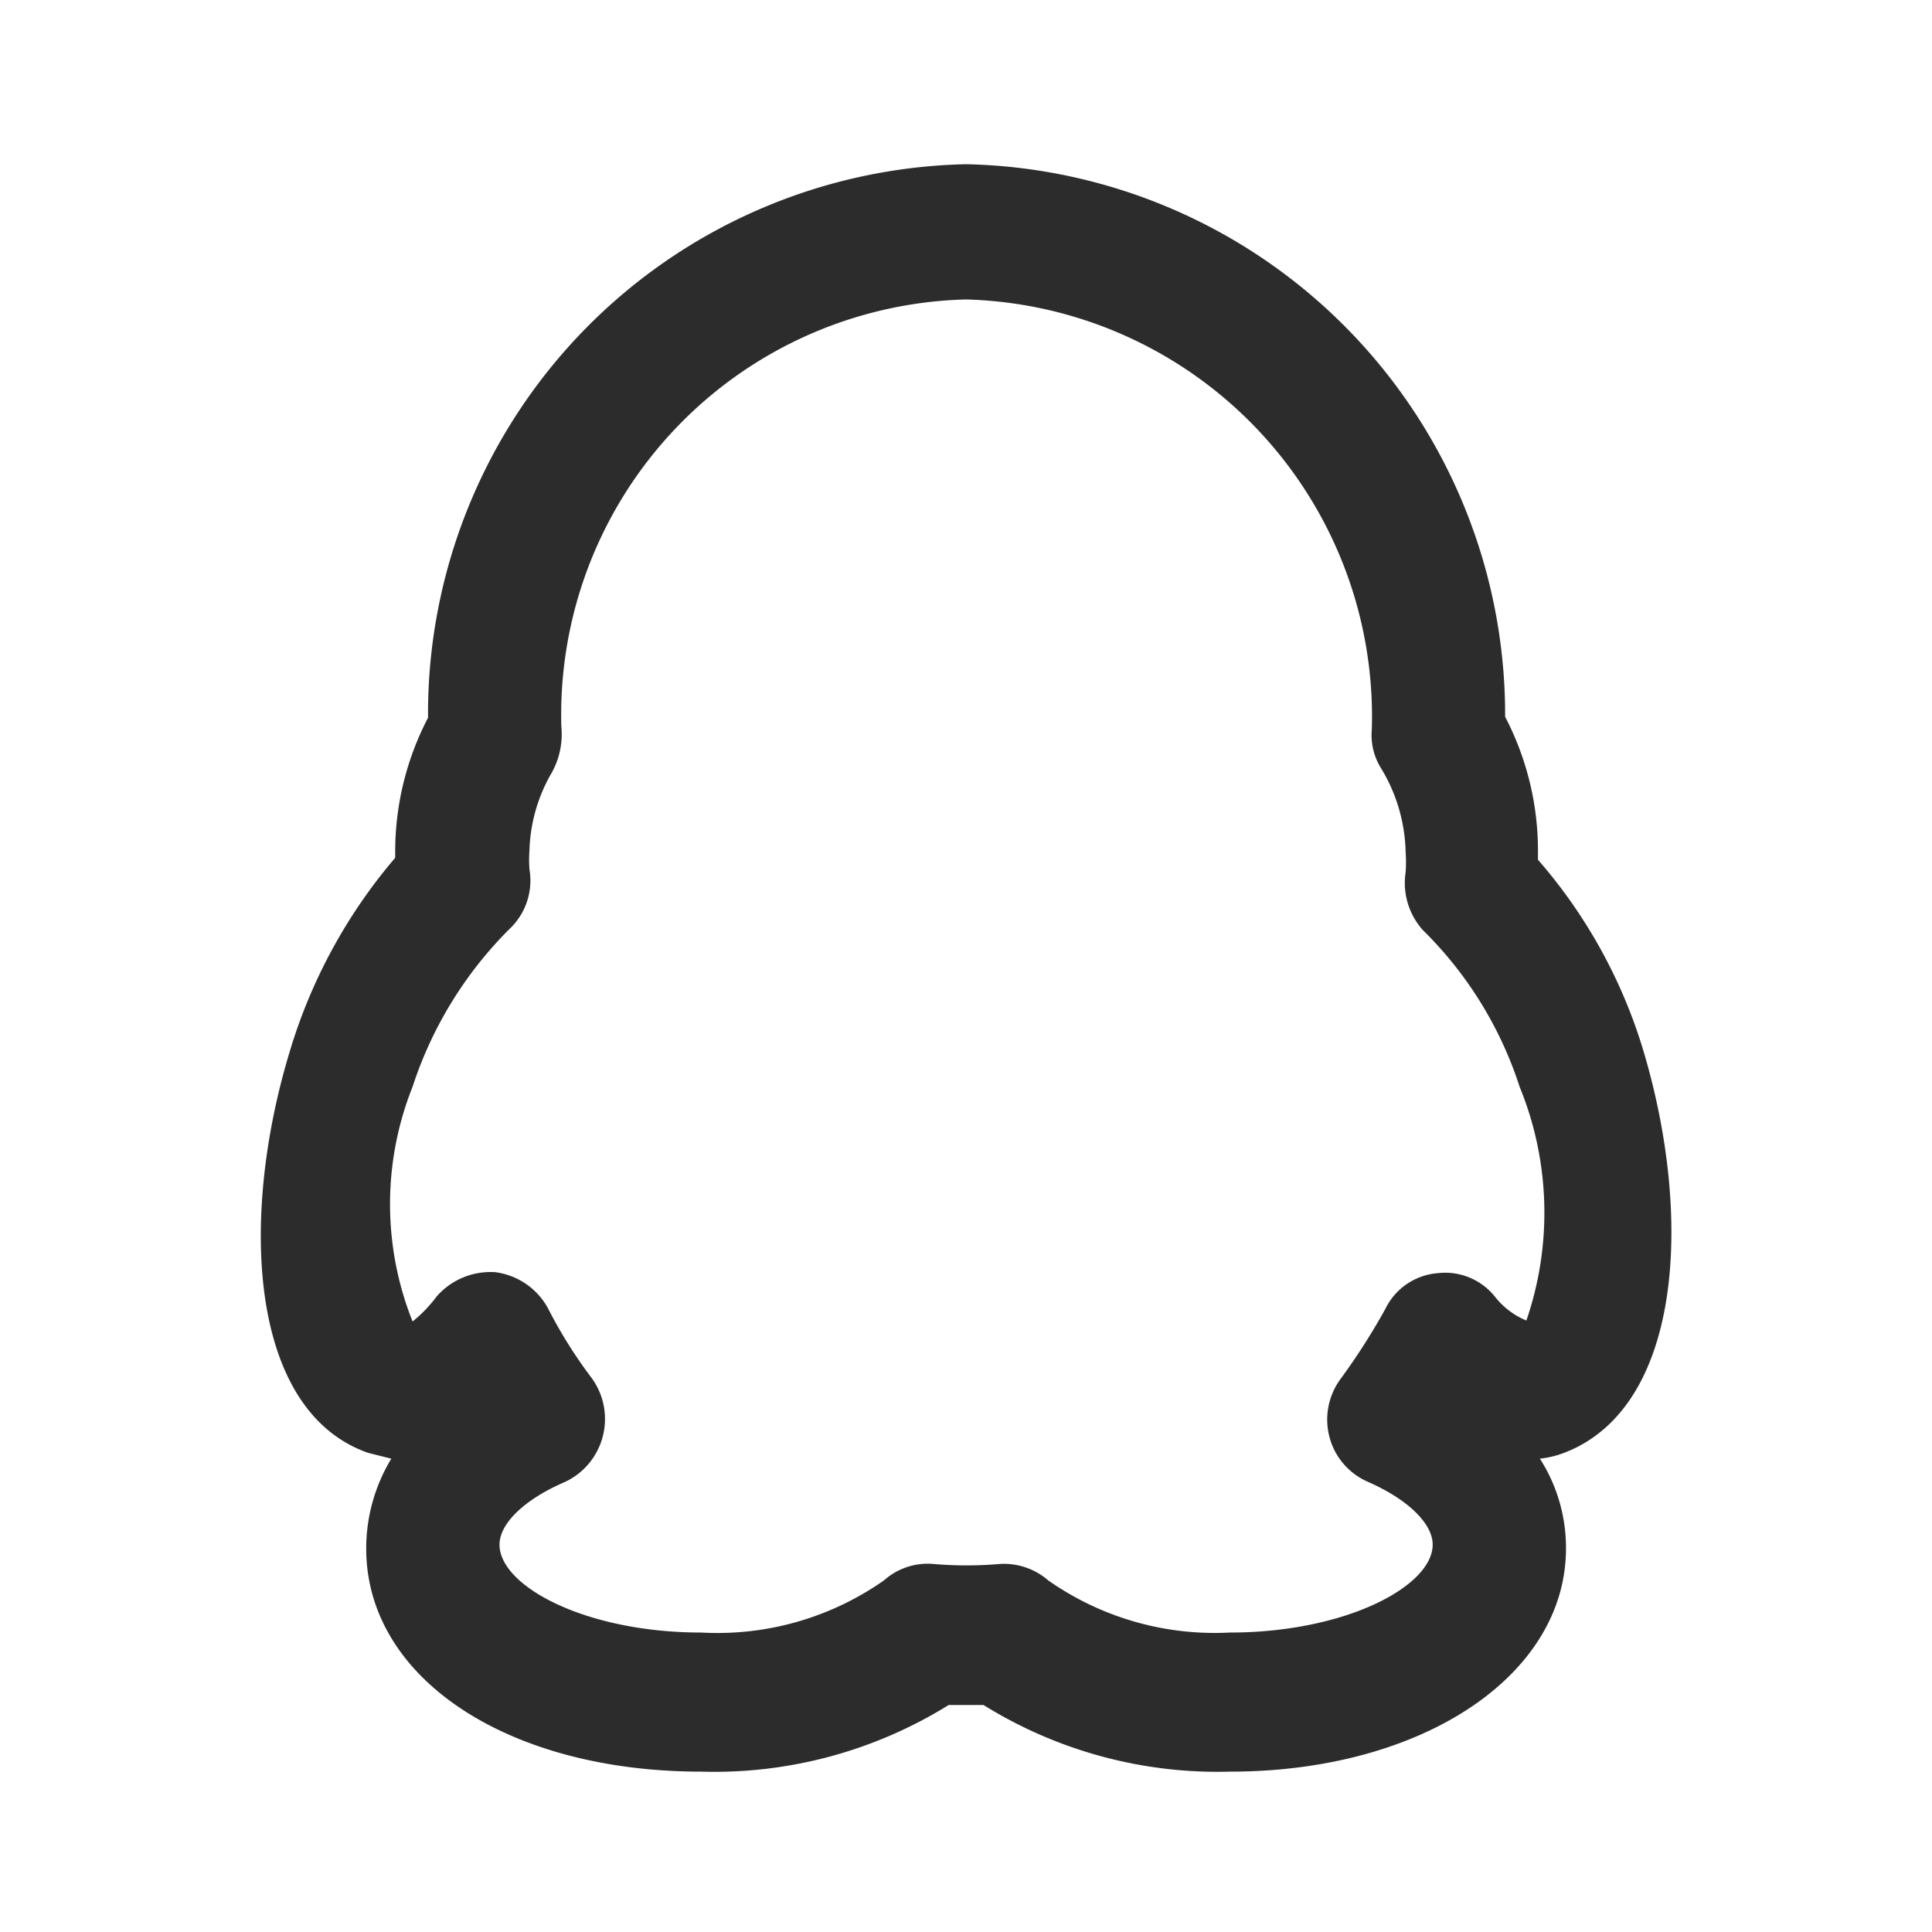
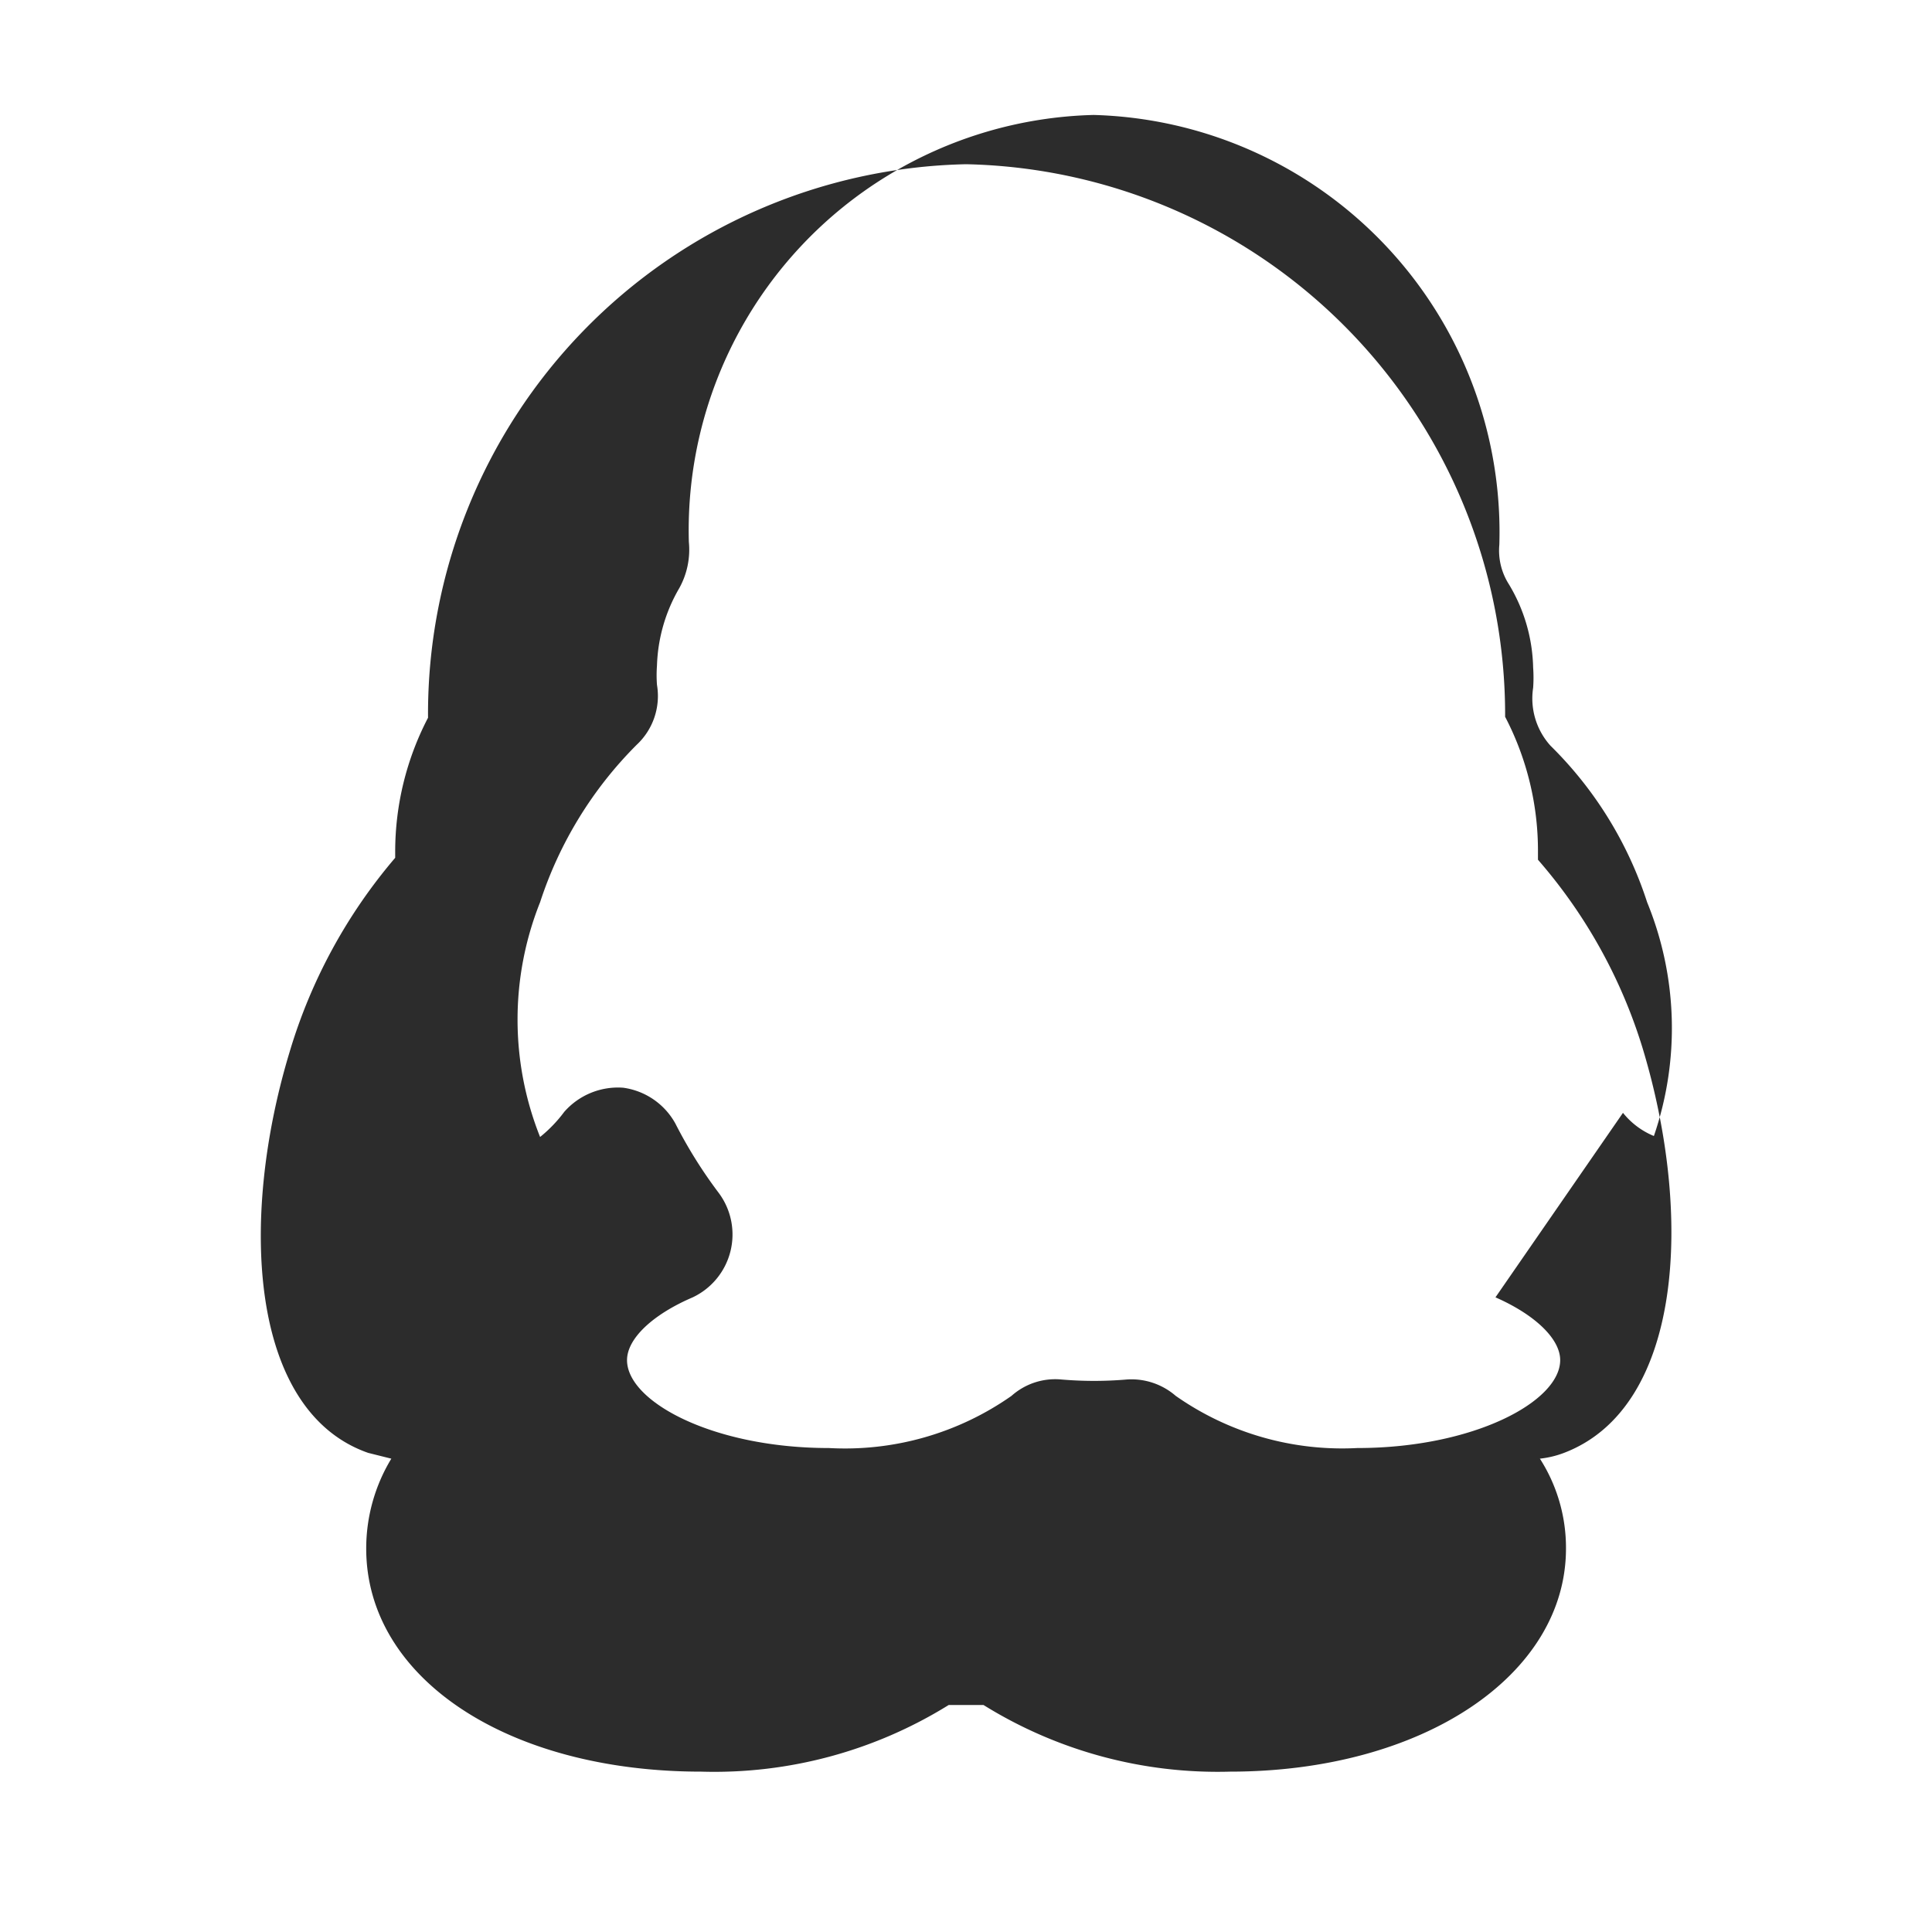
<svg xmlns="http://www.w3.org/2000/svg" t="1721185295622" class="icon" viewBox="0 0 1024 1024" version="1.1" p-id="2316" width="200" height="200">
-   <path d="M870.451 555.008a273.92 273.92 0 0 0-55.296-99.328v-4.096a153.6 153.6 0 0 0-17.408-71.68 291.84 291.84 0 0 0-285.696-292.864 291.328 291.328 0 0 0-285.184 293.376 153.6 153.6 0 0 0-17.408 71.168v3.072a282.624 282.624 0 0 0-55.808 102.4c-27.136 89.088-21.504 190.976 41.472 212.992l12.288 3.072c-8.704 14.336-13.312 30.822-13.312 47.616 0 68.608 74.752 118.272 177.664 118.272a235.52 235.52 0 0 0 131.072-35.328h18.432a235.008 235.008 0 0 0 130.56 35.328c102.4 0 178.176-51.2 178.176-118.272a87.552 87.552 0 0 0-13.824-47.616 51.2 51.2 0 0 0 12.8-3.072c62.976-24.064 68.608-125.952 41.472-215.04z m-77.824 132.608a33.792 33.792 0 0 0-30.72-12.8 33.792 33.792 0 0 0-27.648 18.944 346.112 346.112 0 0 1-23.552 36.864 36.352 36.352 0 0 0-6.144 30.72 35.84 35.84 0 0 0 20.48 24.064c20.992 9.216 34.304 22.016 34.304 33.28 0 22.016-46.08 46.592-107.52 46.592a153.6 153.6 0 0 1-96.256-27.648 35.84 35.84 0 0 0-25.6-8.704 204.8 204.8 0 0 1-35.328 0 34.816 34.816 0 0 0-26.112 8.704 153.6 153.6 0 0 1-96.768 27.648c-61.44 0-107.008-24.576-107.008-46.592 0-11.264 13.312-24.064 34.816-33.28a36.864 36.864 0 0 0 13.824-55.296 247.296 247.296 0 0 1-23.04-36.864 37.376 37.376 0 0 0-27.648-18.944 37.888 37.888 0 0 0-31.232 12.8 72.704 72.704 0 0 1-12.8 13.312 167.936 167.936 0 0 1 0-124.416 209.92 209.92 0 0 1 51.2-83.456 35.328 35.328 0 0 0 10.752-31.744 68.608 68.608 0 0 1 0-10.24 86.528 86.528 0 0 1 11.776-40.96 41.984 41.984 0 0 0 5.12-24.576 220.16 220.16 0 0 1 214.528-226.304 221.184 221.184 0 0 1 215.04 227.84 33.28 33.28 0 0 0 5.12 20.992c8.038 13.312 12.442 28.467 12.8 44.032 0.256 3.584 0.256 7.168 0 10.752a37.376 37.376 0 0 0 9.216 30.72 204.8 204.8 0 0 1 51.2 82.944 176.128 176.128 0 0 1 3.584 123.904 40.96 40.96 0 0 1-16.384-12.288z" fill="#2c2c2c" p-id="2317" />
+   <path d="M870.451 555.008a273.92 273.92 0 0 0-55.296-99.328v-4.096a153.6 153.6 0 0 0-17.408-71.68 291.84 291.84 0 0 0-285.696-292.864 291.328 291.328 0 0 0-285.184 293.376 153.6 153.6 0 0 0-17.408 71.168v3.072a282.624 282.624 0 0 0-55.808 102.4c-27.136 89.088-21.504 190.976 41.472 212.992l12.288 3.072c-8.704 14.336-13.312 30.822-13.312 47.616 0 68.608 74.752 118.272 177.664 118.272a235.52 235.52 0 0 0 131.072-35.328h18.432a235.008 235.008 0 0 0 130.56 35.328c102.4 0 178.176-51.2 178.176-118.272a87.552 87.552 0 0 0-13.824-47.616 51.2 51.2 0 0 0 12.8-3.072c62.976-24.064 68.608-125.952 41.472-215.04z m-77.824 132.608c20.992 9.216 34.304 22.016 34.304 33.28 0 22.016-46.08 46.592-107.52 46.592a153.6 153.6 0 0 1-96.256-27.648 35.84 35.84 0 0 0-25.6-8.704 204.8 204.8 0 0 1-35.328 0 34.816 34.816 0 0 0-26.112 8.704 153.6 153.6 0 0 1-96.768 27.648c-61.44 0-107.008-24.576-107.008-46.592 0-11.264 13.312-24.064 34.816-33.28a36.864 36.864 0 0 0 13.824-55.296 247.296 247.296 0 0 1-23.04-36.864 37.376 37.376 0 0 0-27.648-18.944 37.888 37.888 0 0 0-31.232 12.8 72.704 72.704 0 0 1-12.8 13.312 167.936 167.936 0 0 1 0-124.416 209.92 209.92 0 0 1 51.2-83.456 35.328 35.328 0 0 0 10.752-31.744 68.608 68.608 0 0 1 0-10.24 86.528 86.528 0 0 1 11.776-40.96 41.984 41.984 0 0 0 5.12-24.576 220.16 220.16 0 0 1 214.528-226.304 221.184 221.184 0 0 1 215.04 227.84 33.28 33.28 0 0 0 5.12 20.992c8.038 13.312 12.442 28.467 12.8 44.032 0.256 3.584 0.256 7.168 0 10.752a37.376 37.376 0 0 0 9.216 30.72 204.8 204.8 0 0 1 51.2 82.944 176.128 176.128 0 0 1 3.584 123.904 40.96 40.96 0 0 1-16.384-12.288z" fill="#2c2c2c" p-id="2317" />
</svg>